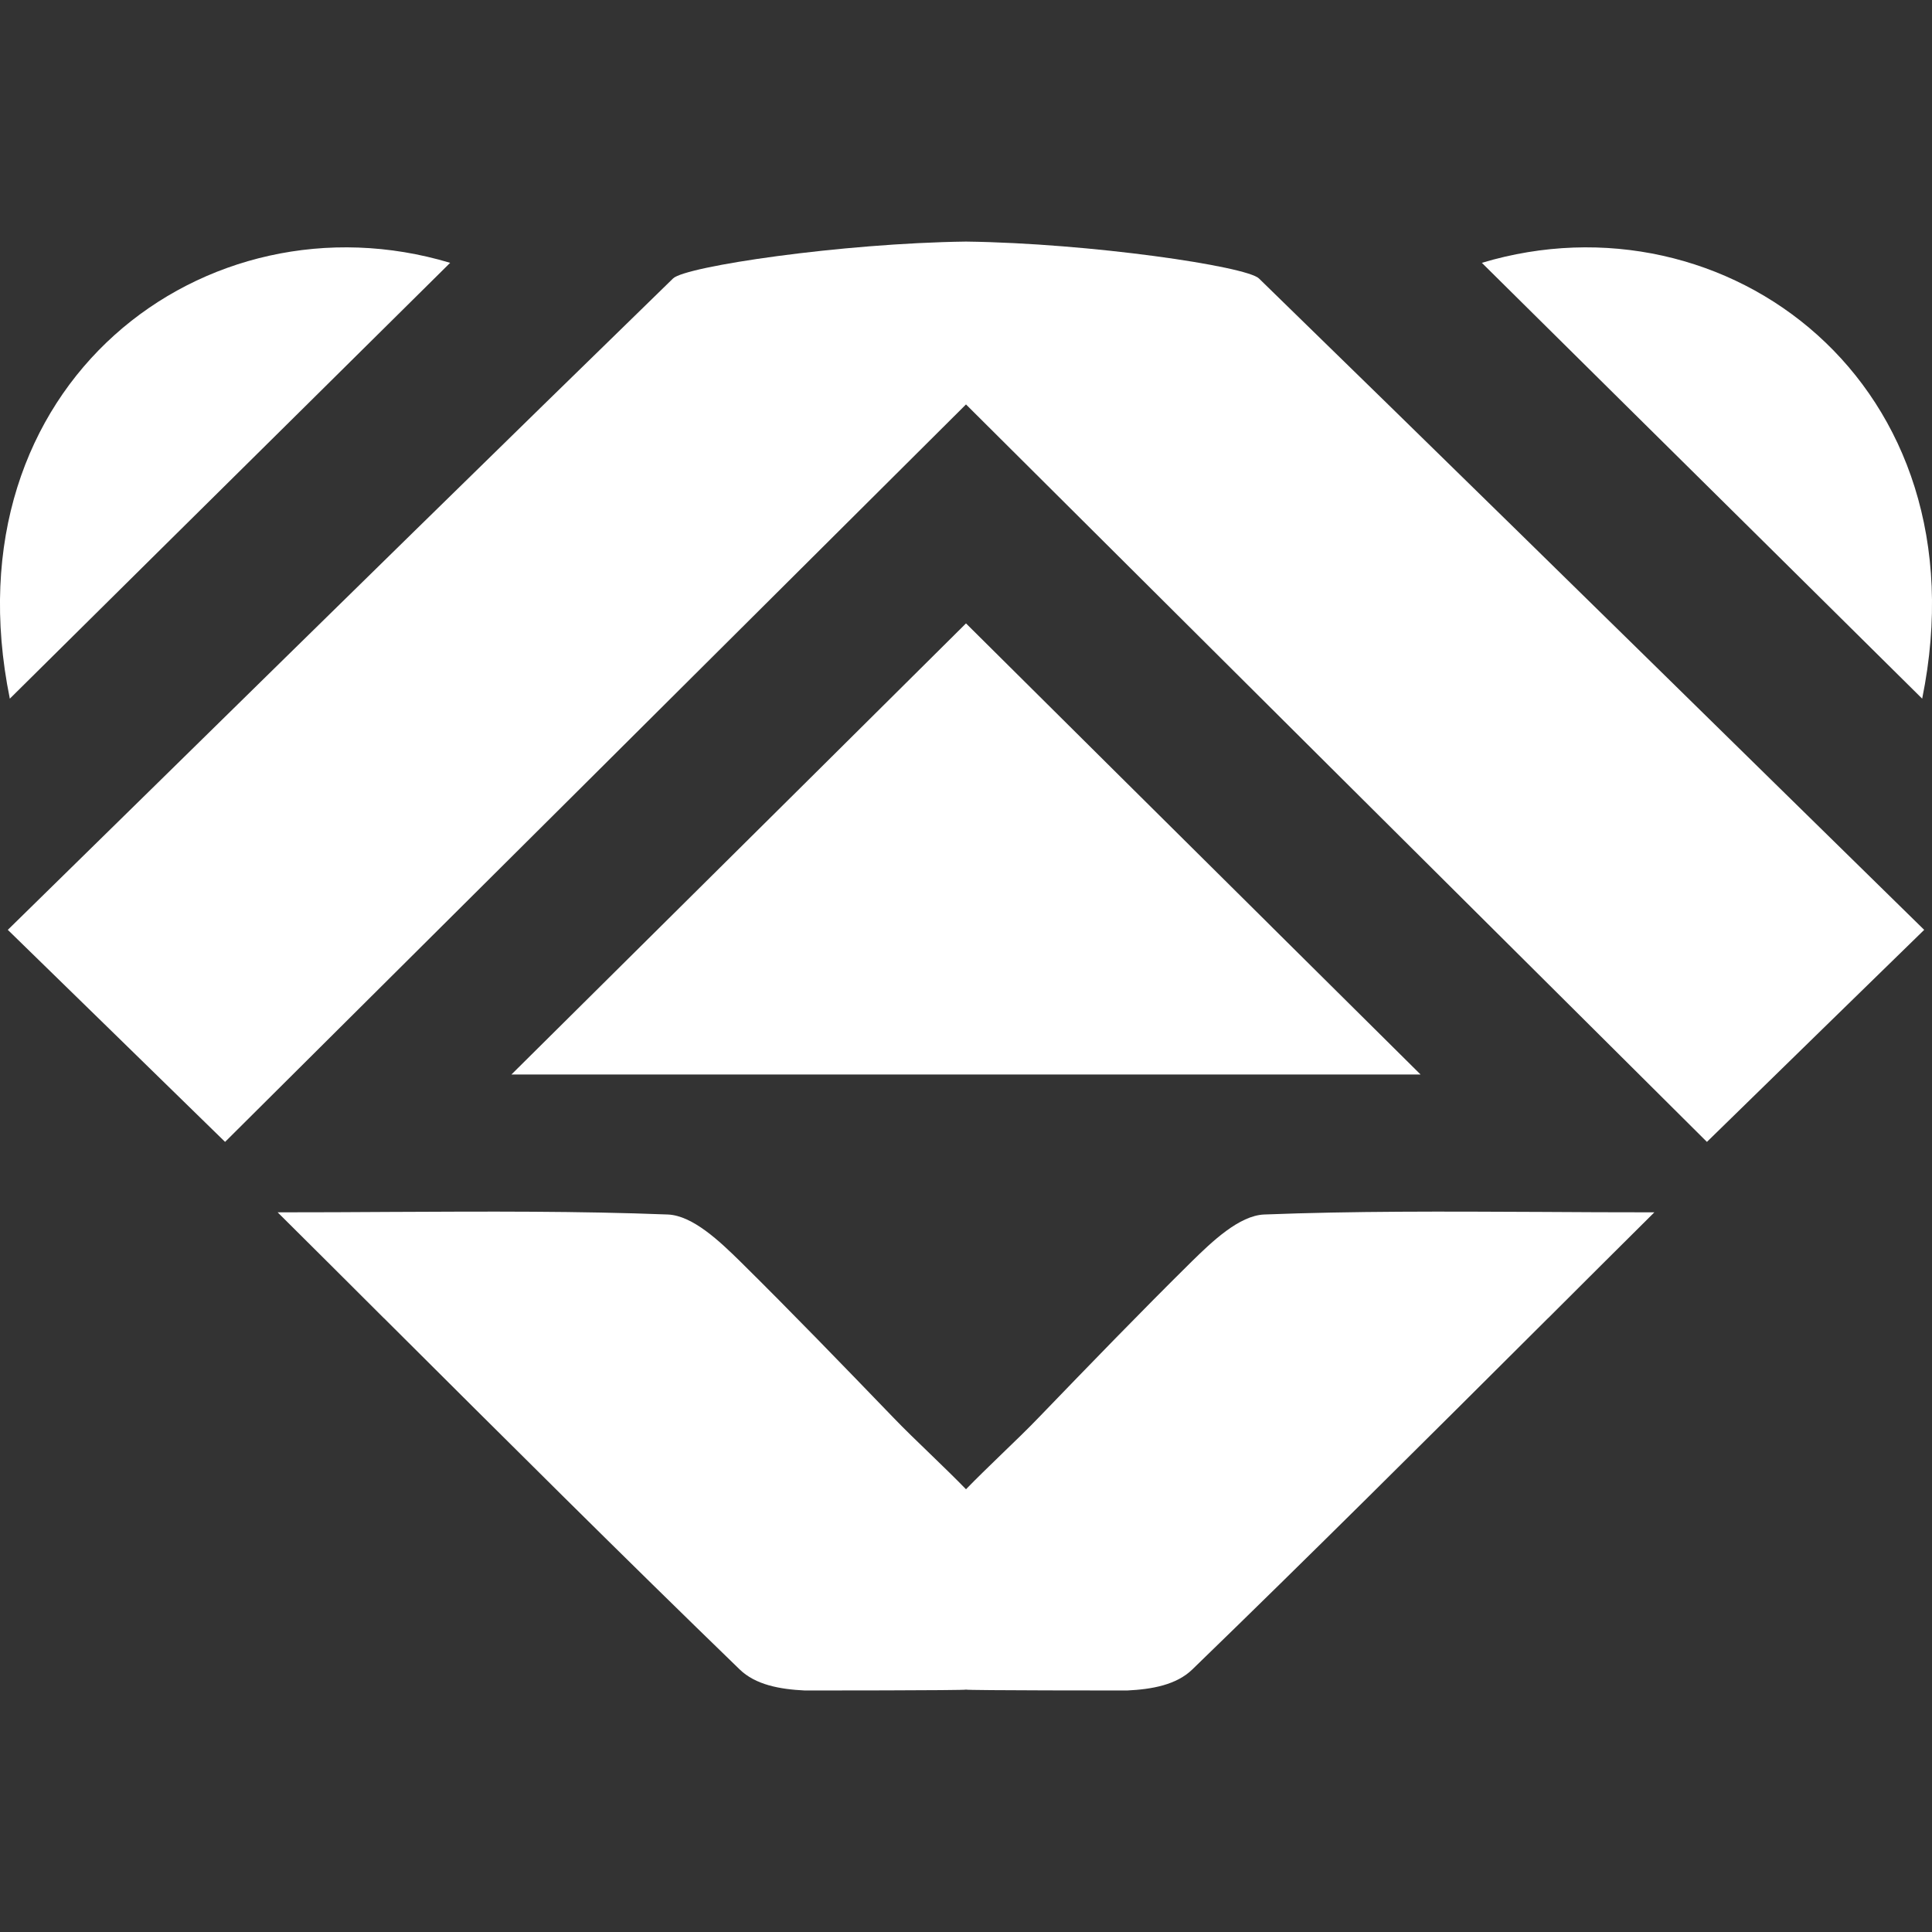
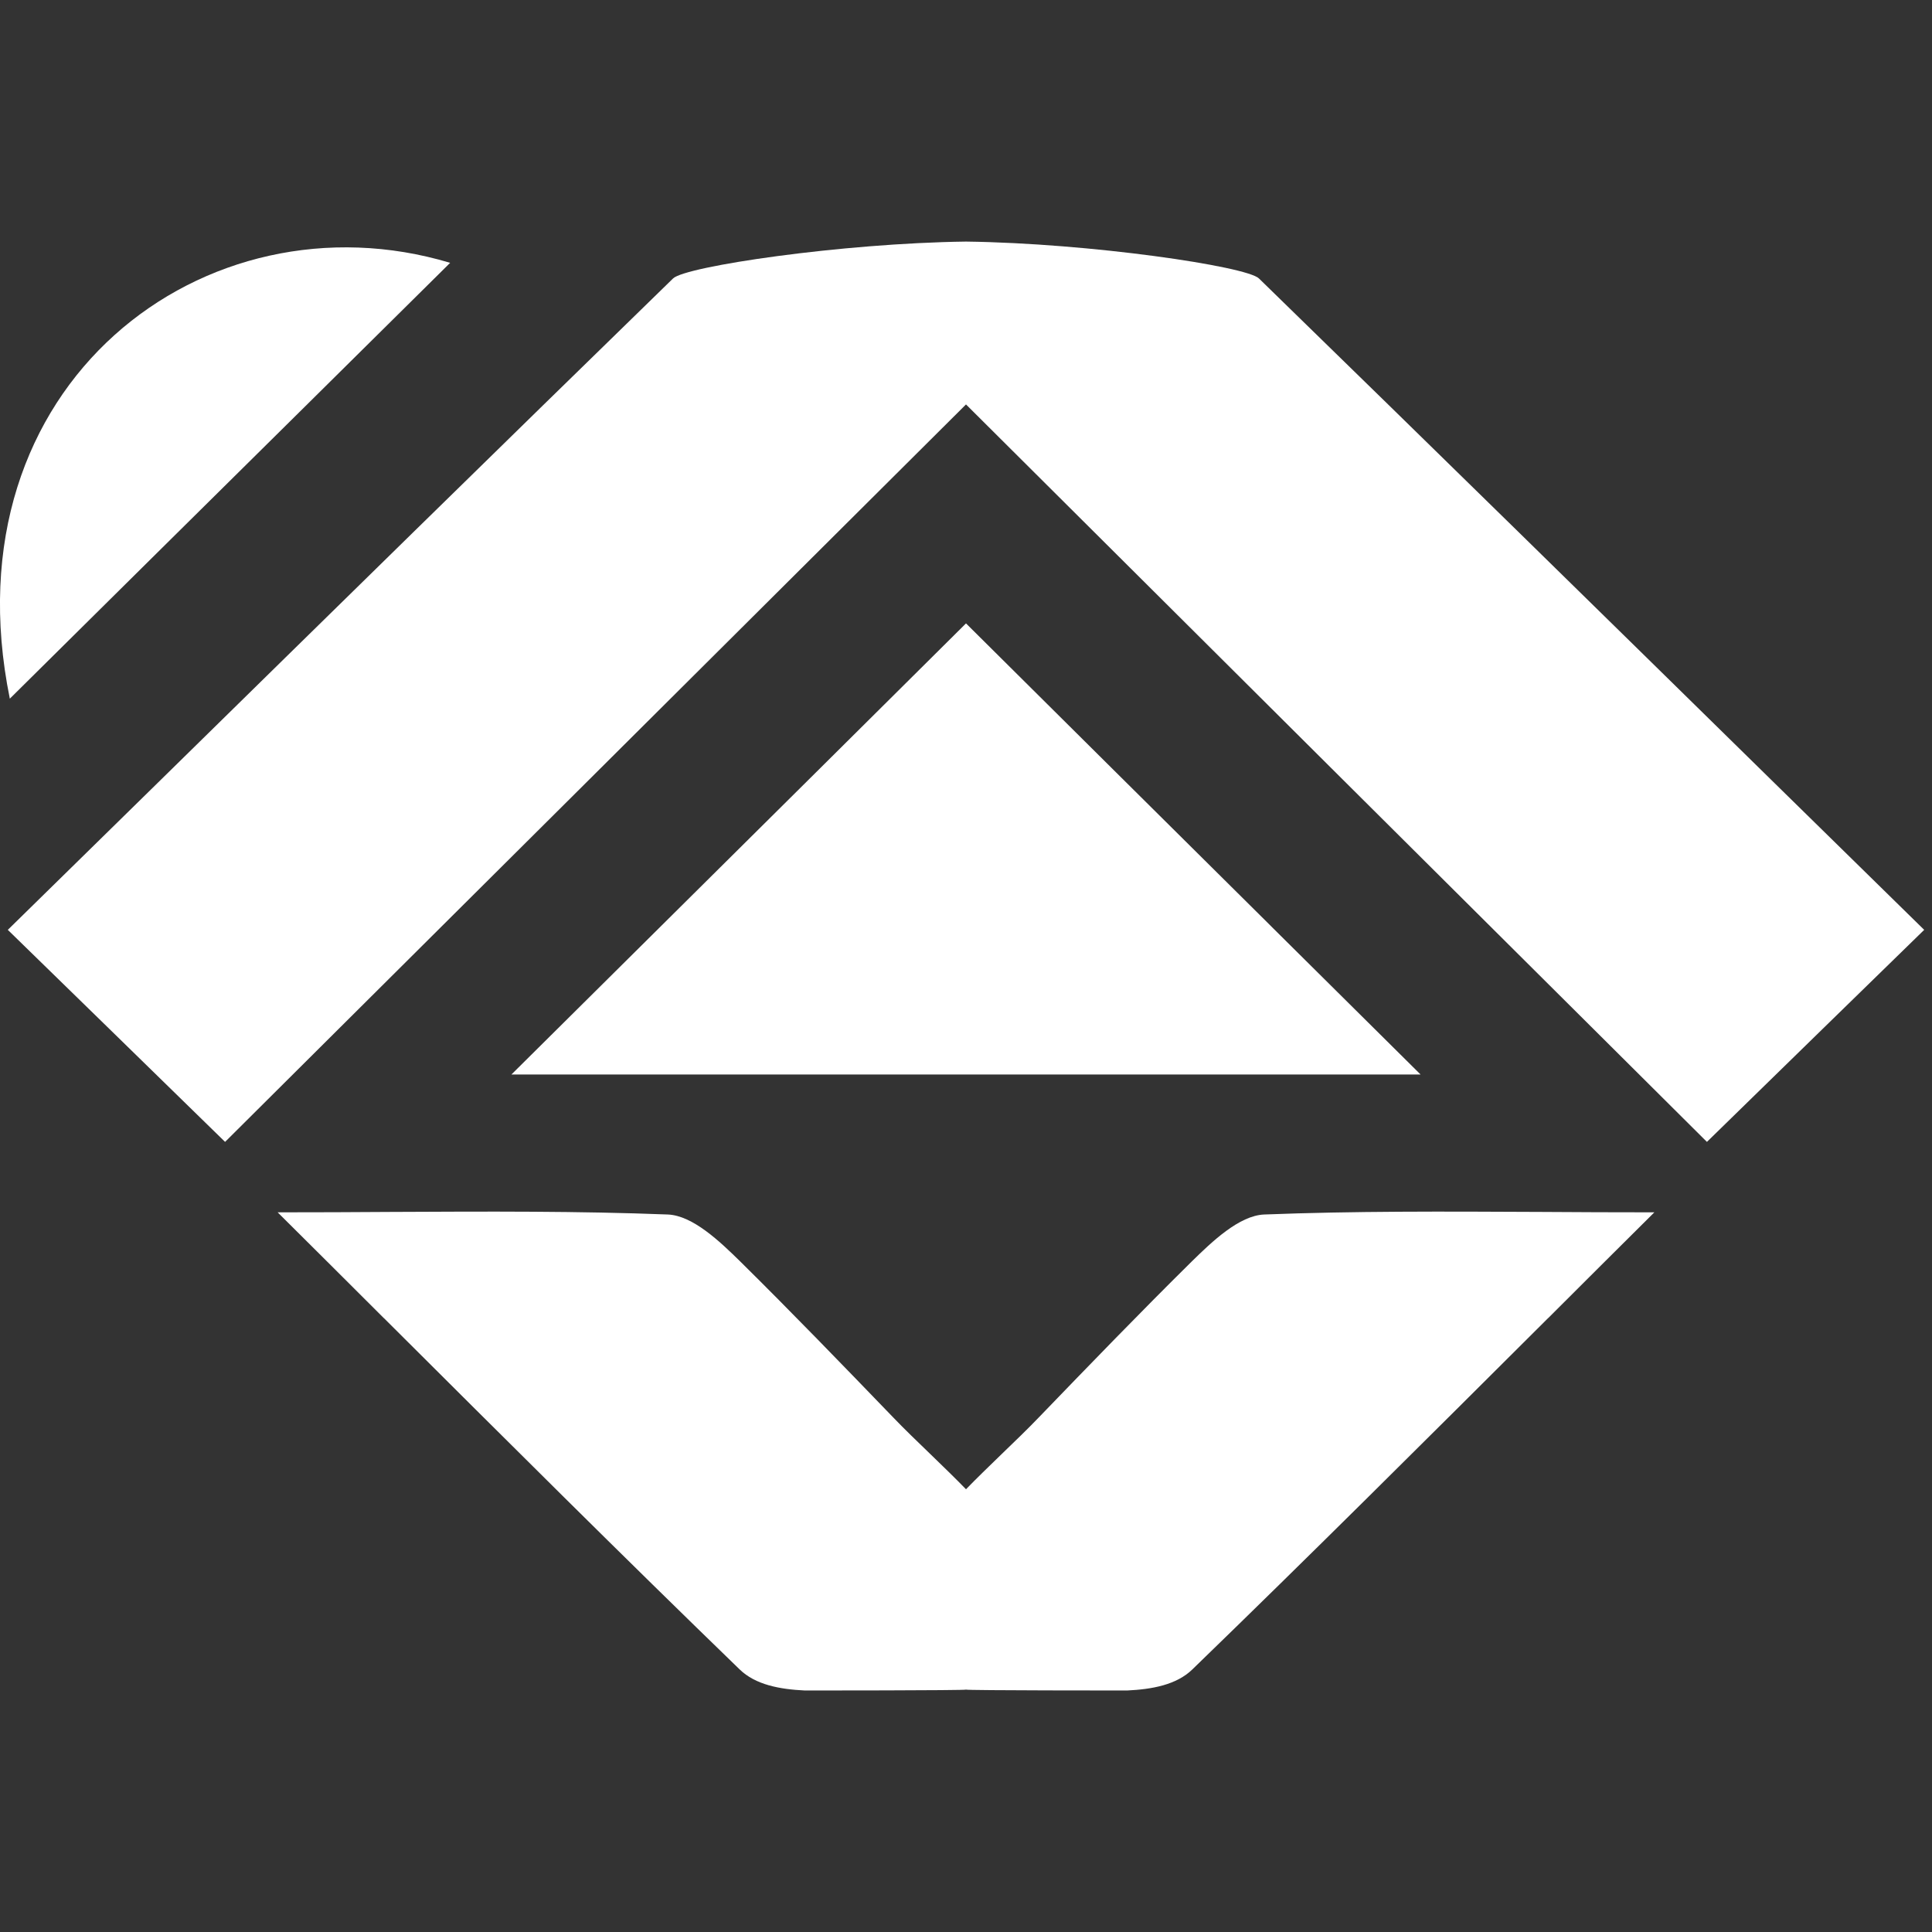
<svg xmlns="http://www.w3.org/2000/svg" width="24" height="24" viewBox="0 0 24 24" fill="none">
  <rect x="0" y="0" width="24" height="24" fill="#333333" stroke="none" />
  <g clip-path="url(#clip0_5254_43)">
    <path d="M8.361 3.459C8.515 3.308 10.458 3.021 12 3.001C13.542 3.021 15.485 3.308 15.639 3.459C17.791 5.555 19.936 7.659 22.05 9.734C22.671 10.343 23.288 10.949 23.903 11.551C23.467 11.977 23.055 12.379 22.643 12.78C22.175 13.237 21.707 13.694 21.204 14.185C18.22 11.217 15.19 8.201 12 5.024C8.81 8.201 5.78 11.217 2.796 14.185C2.293 13.694 1.825 13.237 1.357 12.78C0.945 12.379 0.533 11.977 0.097 11.551C0.712 10.949 1.329 10.343 1.95 9.734C4.064 7.659 6.209 5.555 8.361 3.459Z" fill="white" />
    <path d="M8.243 11.473C9.506 10.22 10.768 8.969 12 7.744C13.232 8.969 14.494 10.22 15.757 11.473L15.822 11.538C16.431 12.141 17.04 12.746 17.647 13.348H6.353C6.981 12.724 7.613 12.098 8.243 11.473Z" fill="white" />
    <path d="M11.56 18.066C11.395 17.907 11.23 17.748 11.095 17.607C10.462 16.951 9.836 16.303 9.194 15.669C8.942 15.422 8.606 15.1 8.296 15.087C7.186 15.044 6.074 15.049 4.849 15.055H4.848C4.399 15.058 3.934 15.06 3.449 15.06C3.899 15.507 4.338 15.944 4.768 16.374L4.77 16.375C6.303 17.903 7.735 19.331 9.187 20.737C9.385 20.93 9.687 20.985 10 21C10 21 12 21 12 20.989C12 21 14 21 14 21C14.313 20.985 14.615 20.93 14.813 20.737C16.265 19.331 17.697 17.903 19.23 16.375L19.232 16.374C19.662 15.944 20.101 15.507 20.551 15.06C20.066 15.06 19.601 15.058 19.152 15.055H19.151C17.926 15.049 16.814 15.044 15.704 15.087C15.394 15.1 15.058 15.422 14.806 15.669C14.164 16.303 13.538 16.951 12.905 17.607C12.77 17.748 12.605 17.907 12.44 18.066C12.285 18.216 12.13 18.366 12 18.5C11.87 18.366 11.715 18.216 11.56 18.066Z" fill="white" />
    <path d="M5.592 3.265C2.561 2.354 -0.674 4.765 0.122 8.679C1.344 7.468 2.578 6.248 3.796 5.043C4.399 4.446 4.999 3.852 5.592 3.265Z" fill="white" />
-     <path d="M18.408 3.265C21.439 2.354 24.674 4.765 23.878 8.679C22.657 7.469 21.424 6.25 20.207 5.046L20.204 5.043C19.601 4.446 19.001 3.852 18.408 3.265Z" fill="white" />
  </g>
  <defs>
    <clipPath id="clip0_5254_43">
      <rect width="24" height="24" fill="white" />
    </clipPath>
  </defs>
</svg>